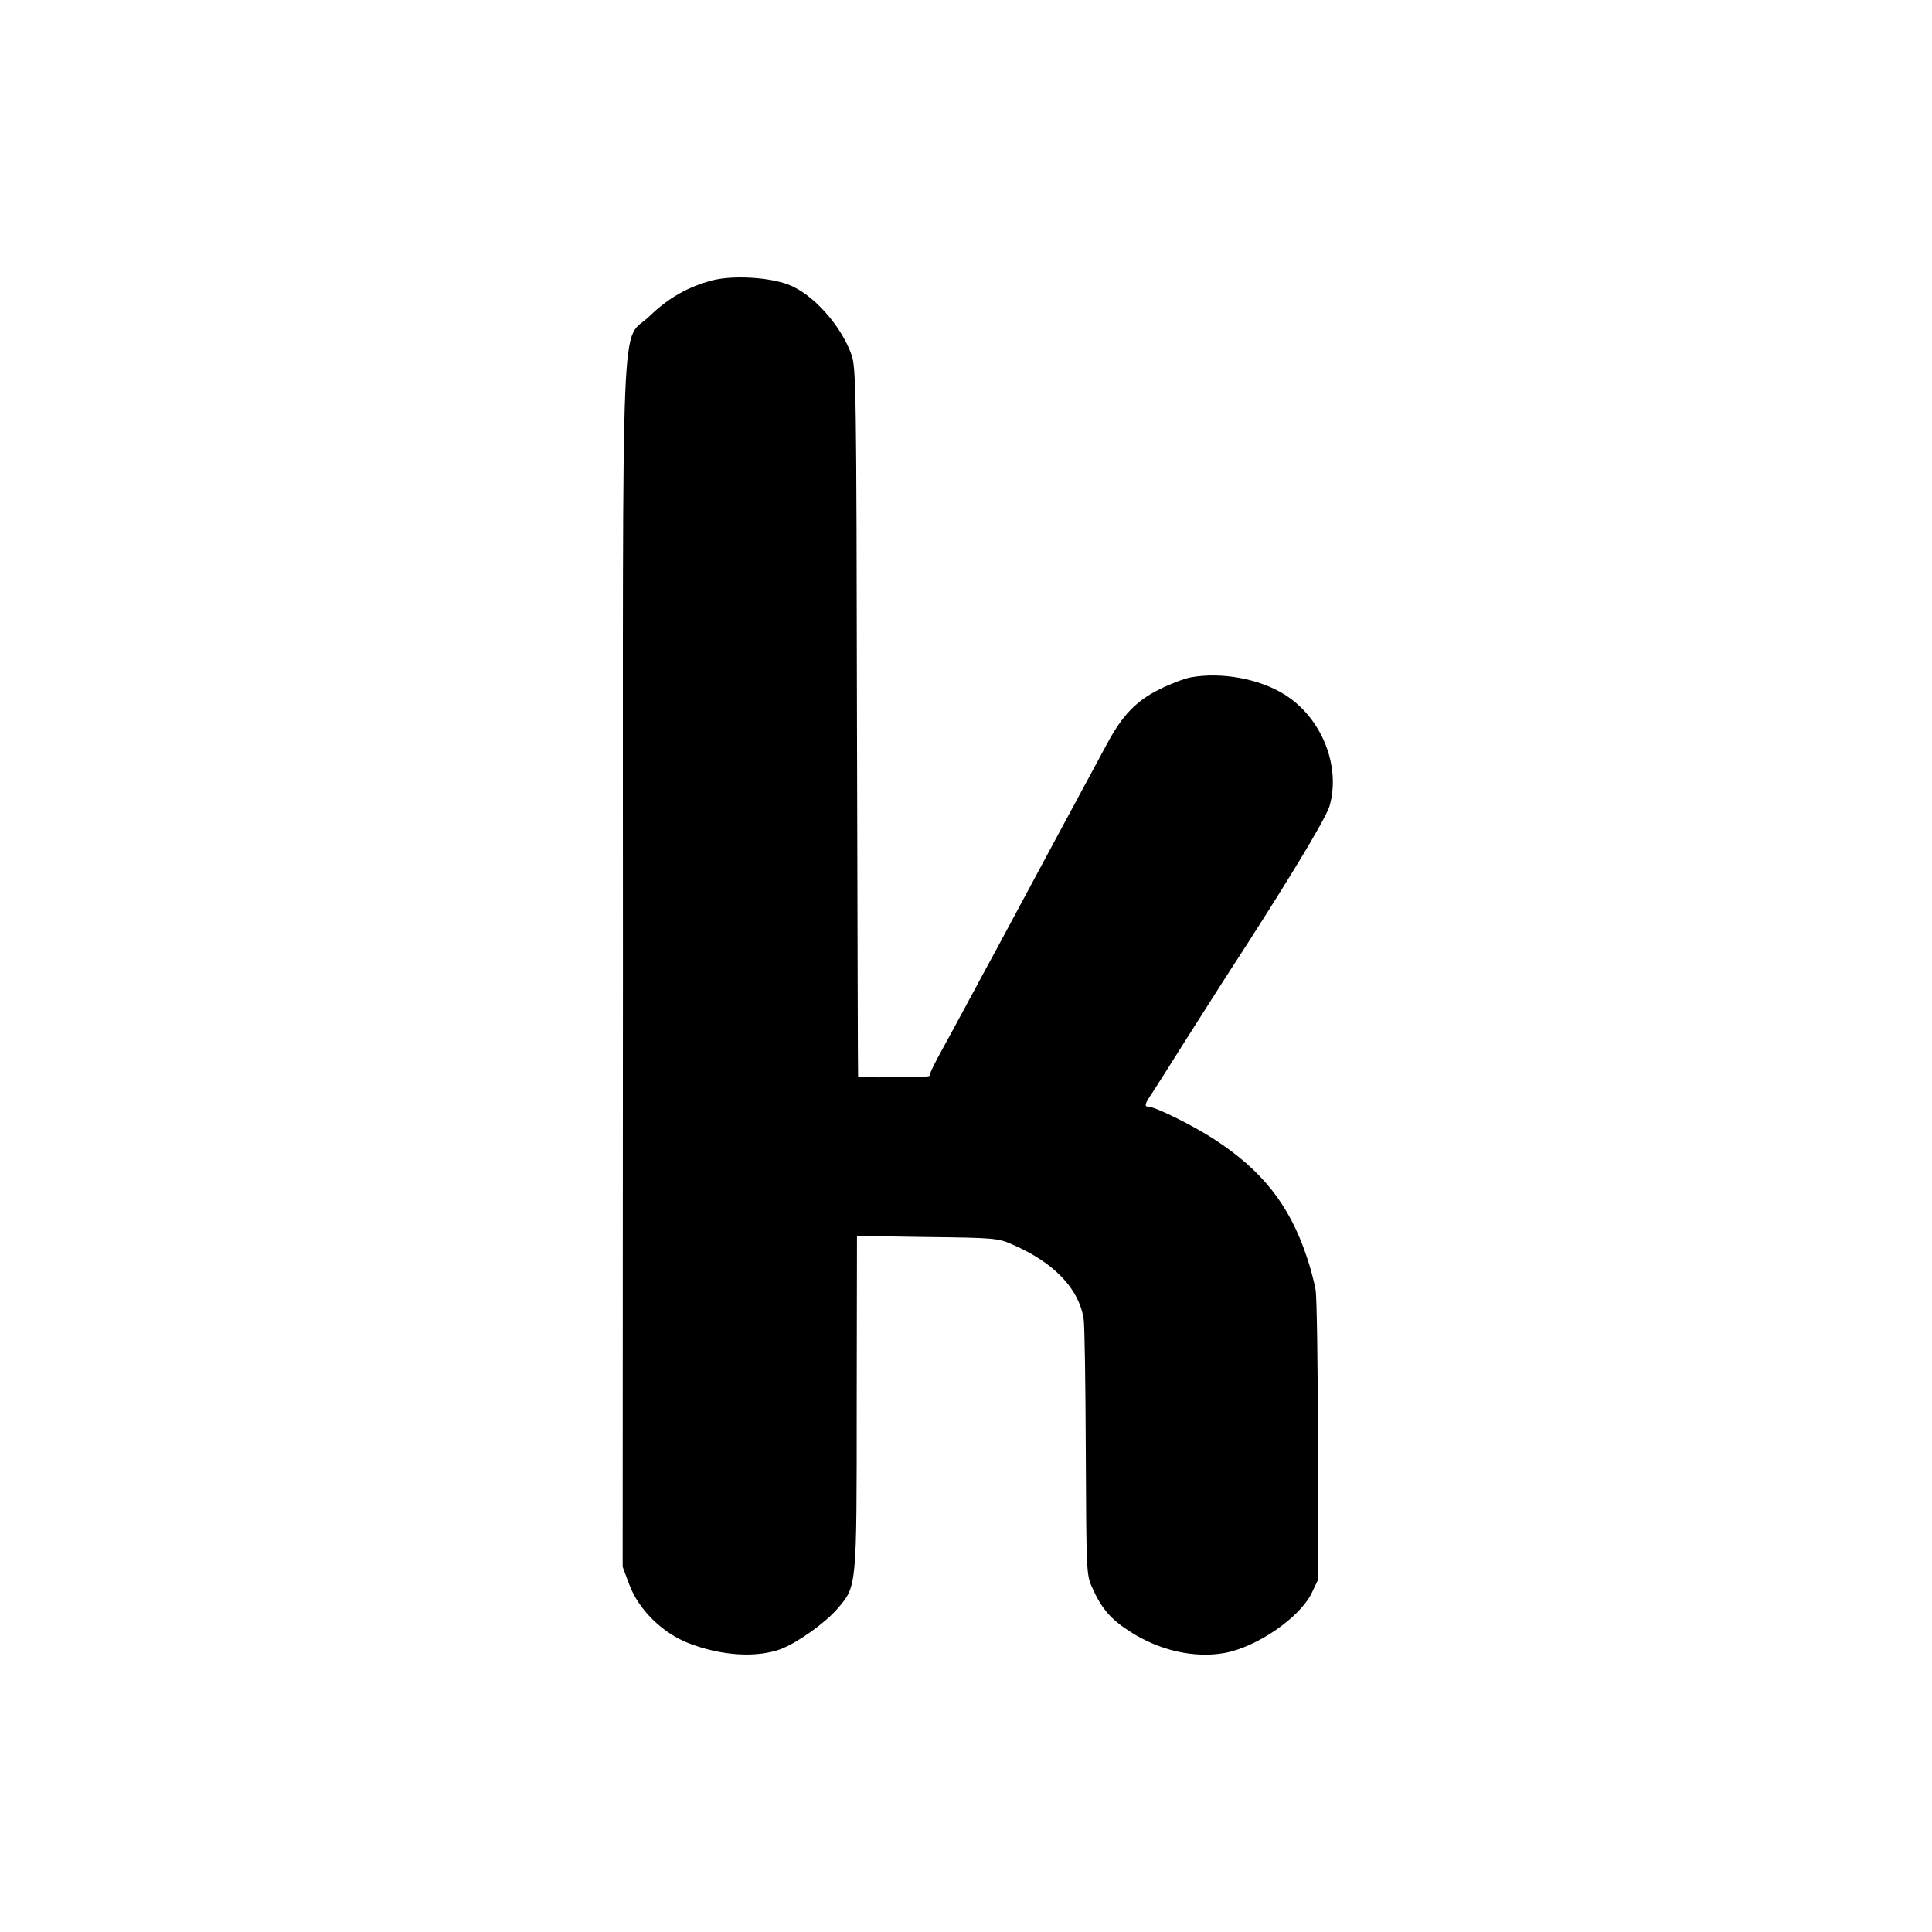
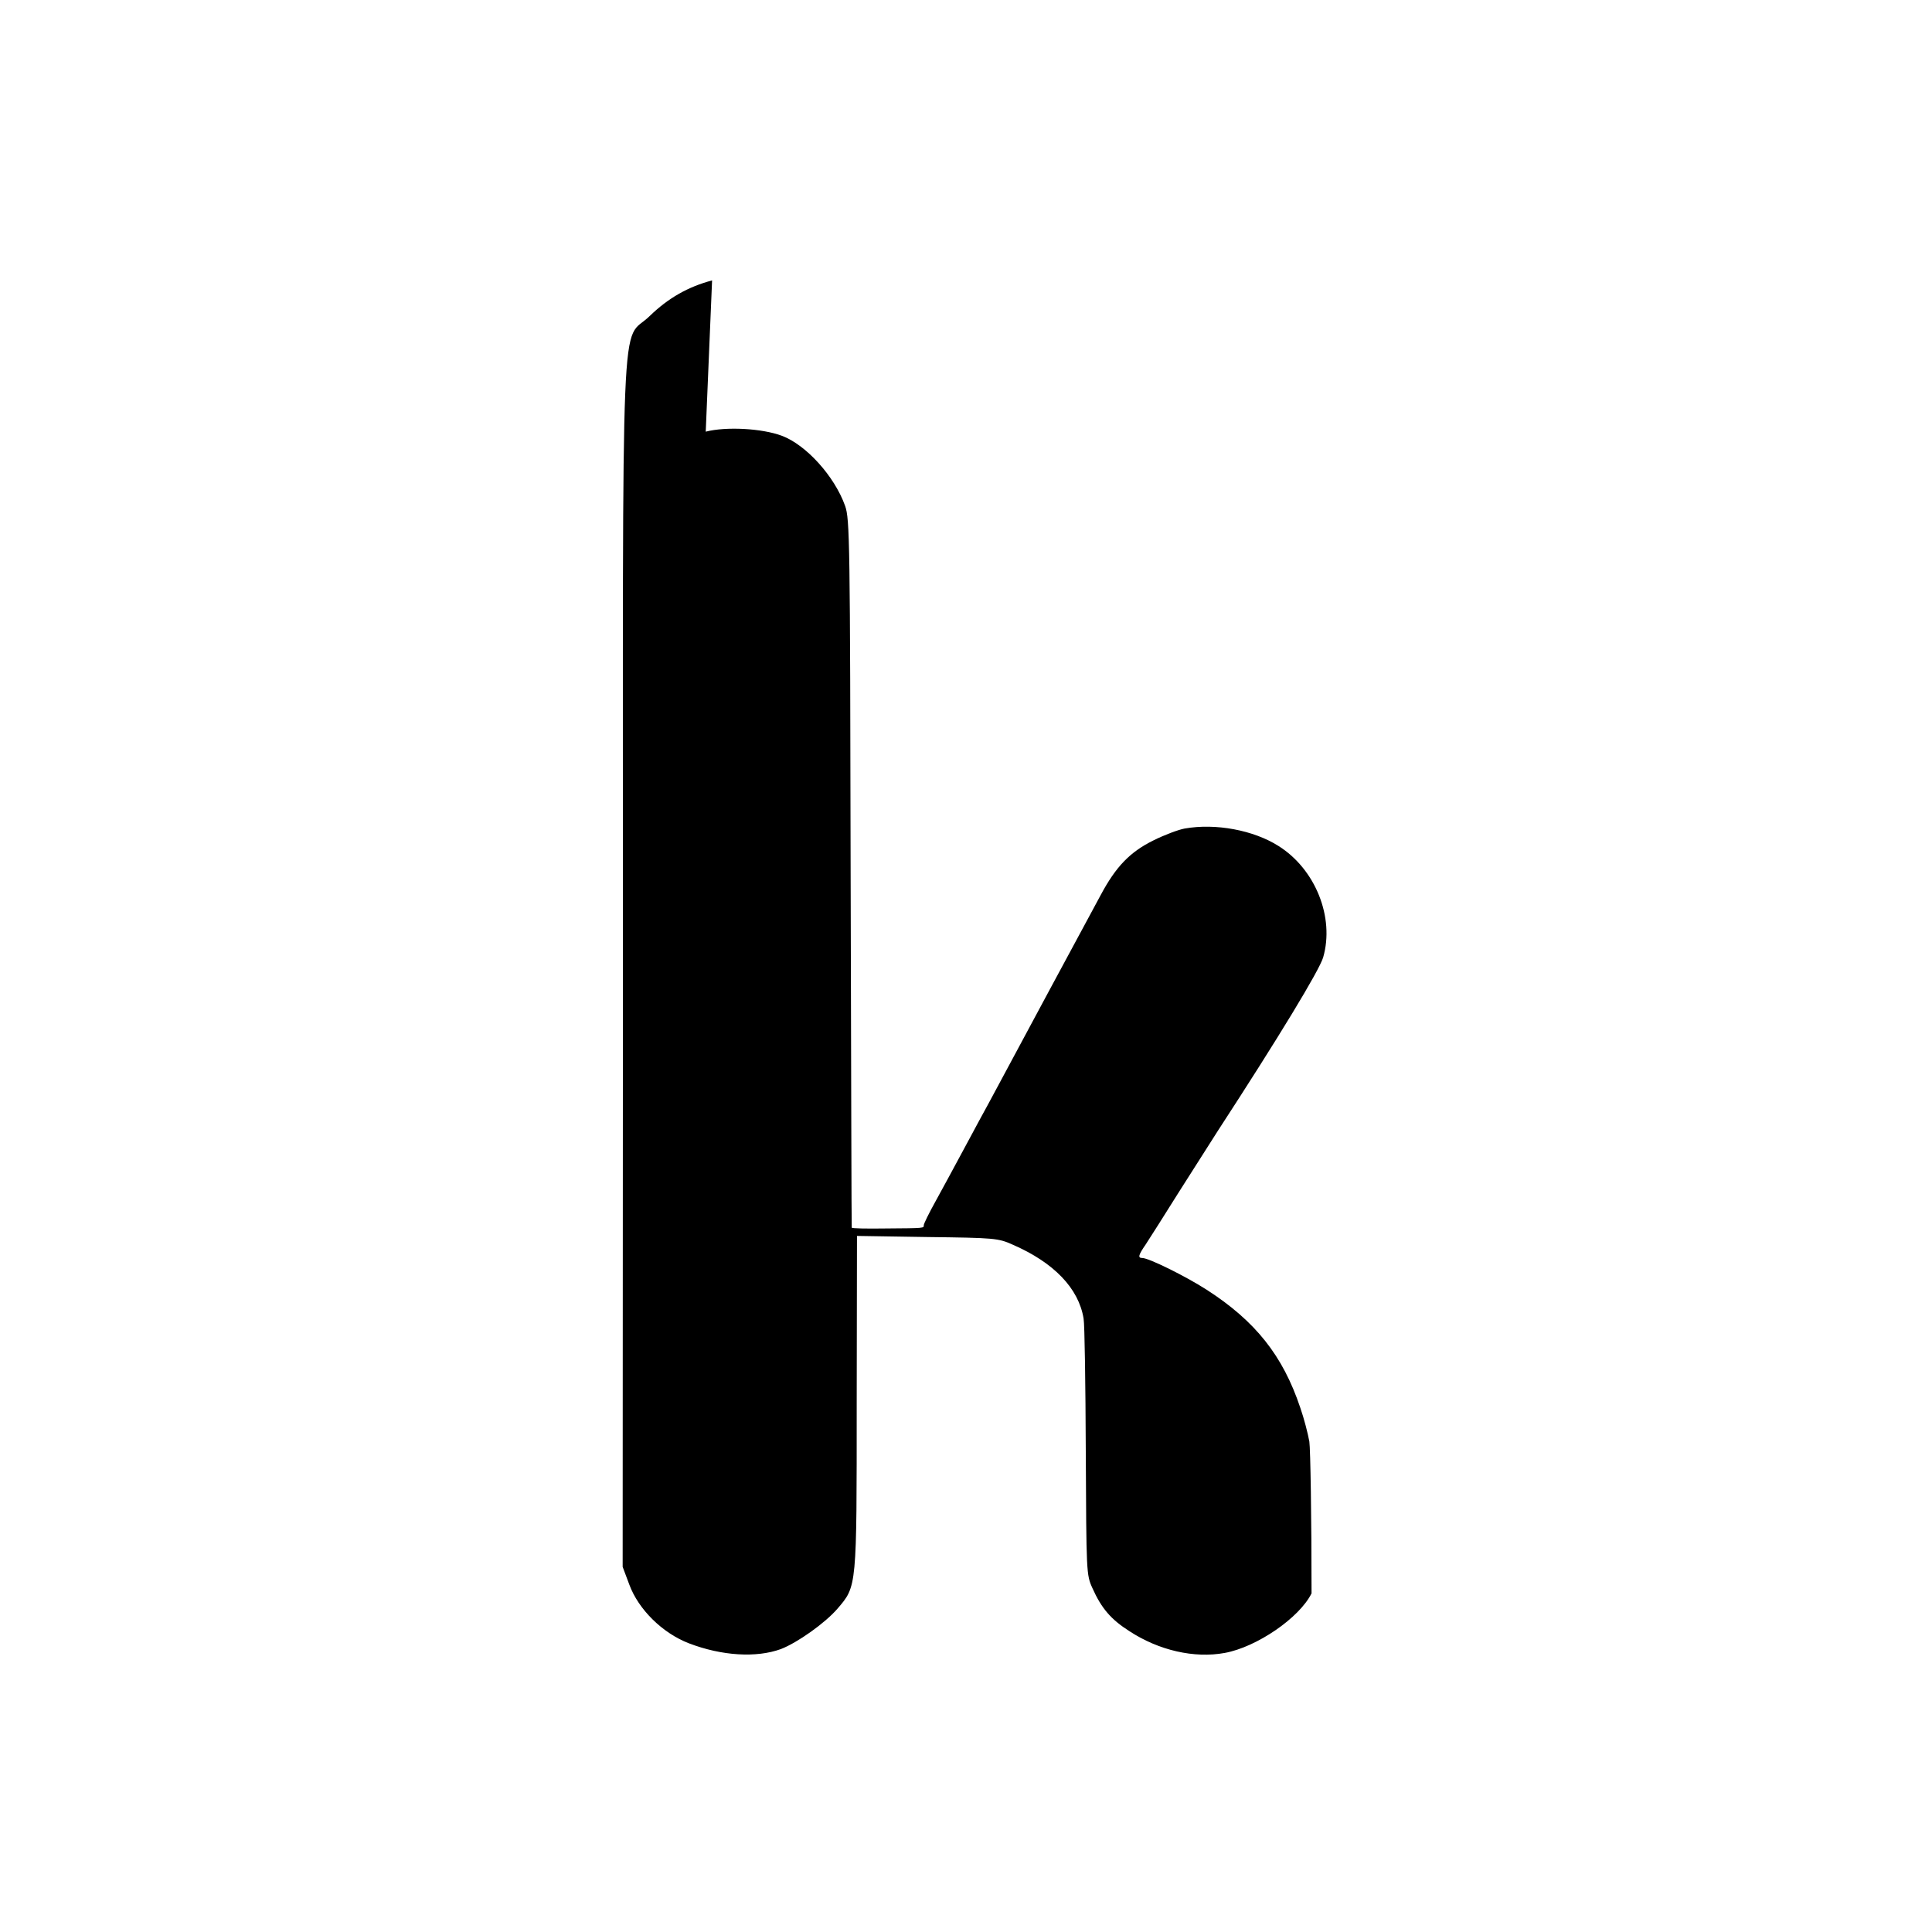
<svg xmlns="http://www.w3.org/2000/svg" version="1.0" width="700pt" height="700pt" viewBox="0 0 700 700" preserveAspectRatio="xMidYMid meet">
  <g transform="translate(0,700) scale(0.1,-0.1)" fill="#000000" stroke="none">
-     <path d="M2580 5984 c-87 -23 -159 -64 -226 -129 -107 -105 -97 144 -97 -2356 l-1 -2176 24 -64 c33 -90 120 -176 216 -213 120 -46 245 -53 333 -21 60 23 160 94 205 146 71 83 70 73 70 747 l1 604 255 -4 c244 -3 257 -4 310 -28 149 -65 238 -158 256 -267 4 -21 7 -238 8 -483 2 -438 2 -446 24 -494 33 -74 68 -114 134 -156 107 -70 235 -99 345 -79 116 21 271 127 315 216 l23 48 0 500 c0 275 -4 523 -8 550 -5 28 -19 83 -33 123 -63 188 -162 313 -339 427 -78 50 -210 115 -233 115 -17 0 -15 10 12 49 13 20 68 106 121 191 54 85 117 184 140 220 222 341 368 582 382 629 42 145 -28 320 -162 404 -90 57 -227 83 -340 63 -22 -4 -73 -23 -113 -43 -85 -42 -136 -95 -191 -198 -21 -38 -104 -194 -186 -345 -81 -151 -166 -309 -188 -350 -22 -41 -51 -95 -65 -120 -13 -25 -45 -83 -70 -130 -25 -47 -65 -120 -89 -164 -24 -43 -43 -82 -43 -87 0 -11 5 -11 -140 -12 -66 -1 -121 0 -121 3 -1 3 -2 581 -4 1285 -2 1199 -3 1283 -20 1330 -38 107 -141 221 -229 254 -72 27 -202 34 -276 15z" />
+     <path d="M2580 5984 c-87 -23 -159 -64 -226 -129 -107 -105 -97 144 -97 -2356 l-1 -2176 24 -64 c33 -90 120 -176 216 -213 120 -46 245 -53 333 -21 60 23 160 94 205 146 71 83 70 73 70 747 l1 604 255 -4 c244 -3 257 -4 310 -28 149 -65 238 -158 256 -267 4 -21 7 -238 8 -483 2 -438 2 -446 24 -494 33 -74 68 -114 134 -156 107 -70 235 -99 345 -79 116 21 271 127 315 216 c0 275 -4 523 -8 550 -5 28 -19 83 -33 123 -63 188 -162 313 -339 427 -78 50 -210 115 -233 115 -17 0 -15 10 12 49 13 20 68 106 121 191 54 85 117 184 140 220 222 341 368 582 382 629 42 145 -28 320 -162 404 -90 57 -227 83 -340 63 -22 -4 -73 -23 -113 -43 -85 -42 -136 -95 -191 -198 -21 -38 -104 -194 -186 -345 -81 -151 -166 -309 -188 -350 -22 -41 -51 -95 -65 -120 -13 -25 -45 -83 -70 -130 -25 -47 -65 -120 -89 -164 -24 -43 -43 -82 -43 -87 0 -11 5 -11 -140 -12 -66 -1 -121 0 -121 3 -1 3 -2 581 -4 1285 -2 1199 -3 1283 -20 1330 -38 107 -141 221 -229 254 -72 27 -202 34 -276 15z" />
  </g>
</svg>